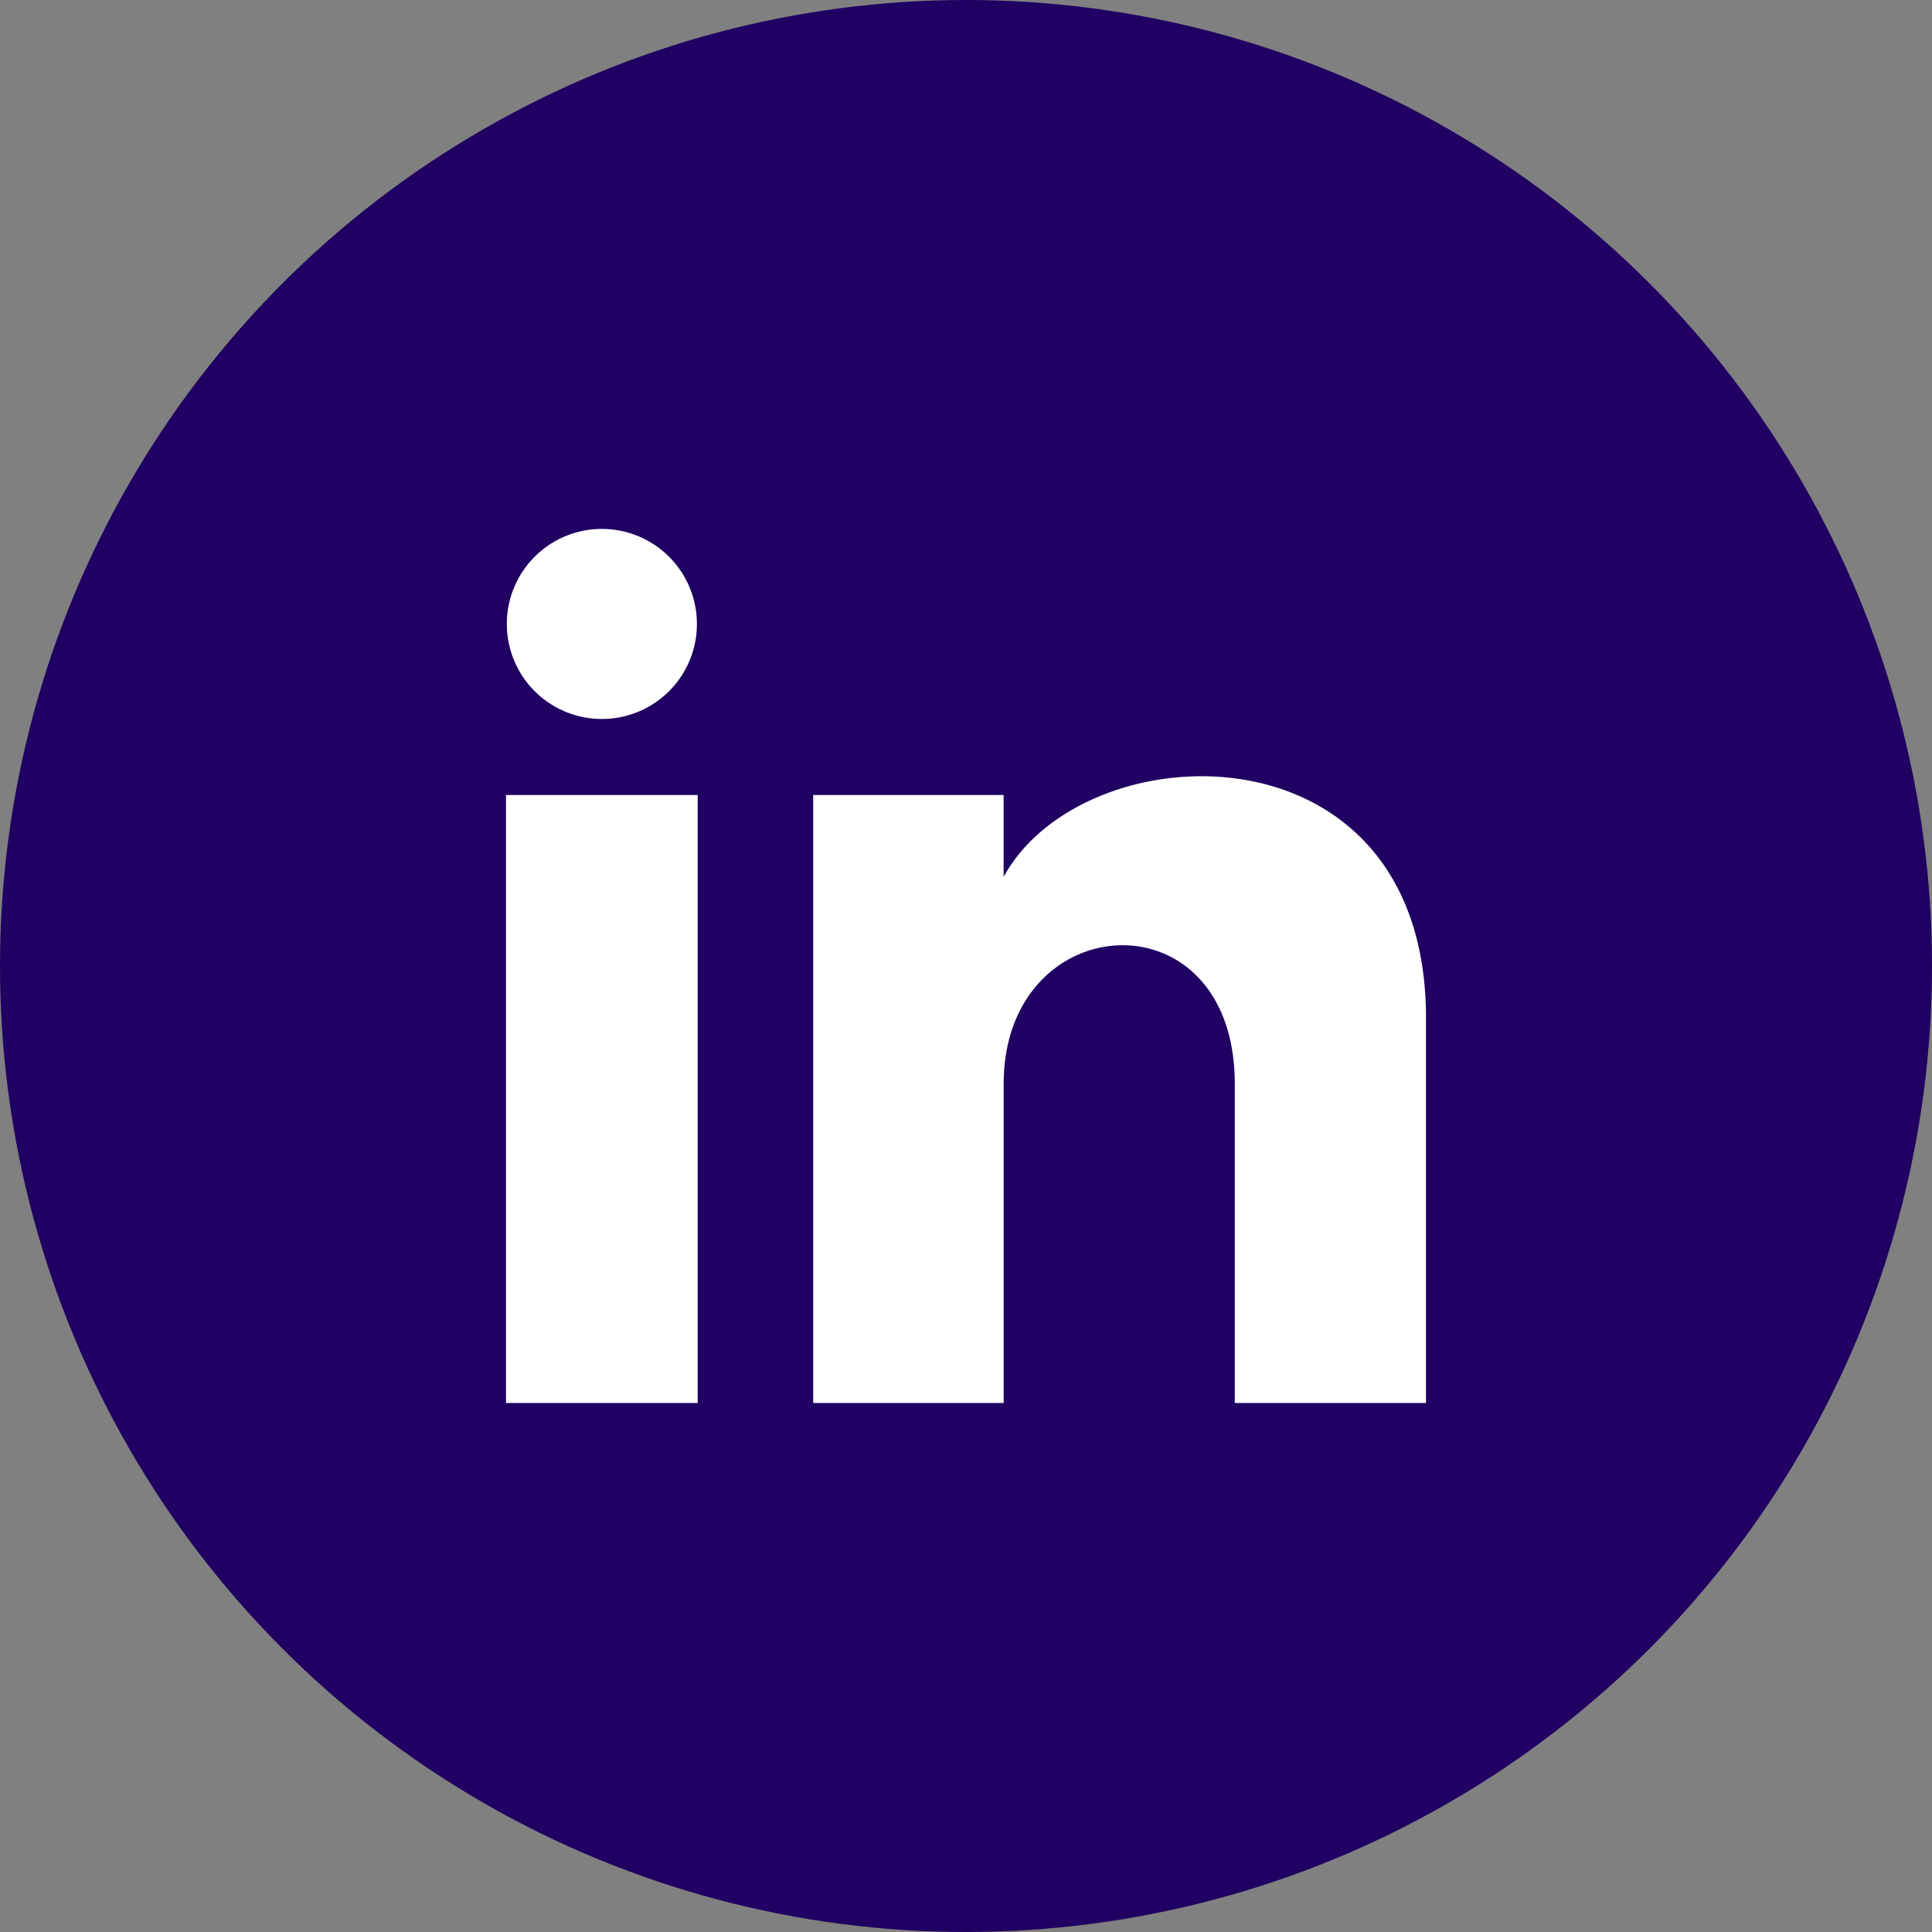
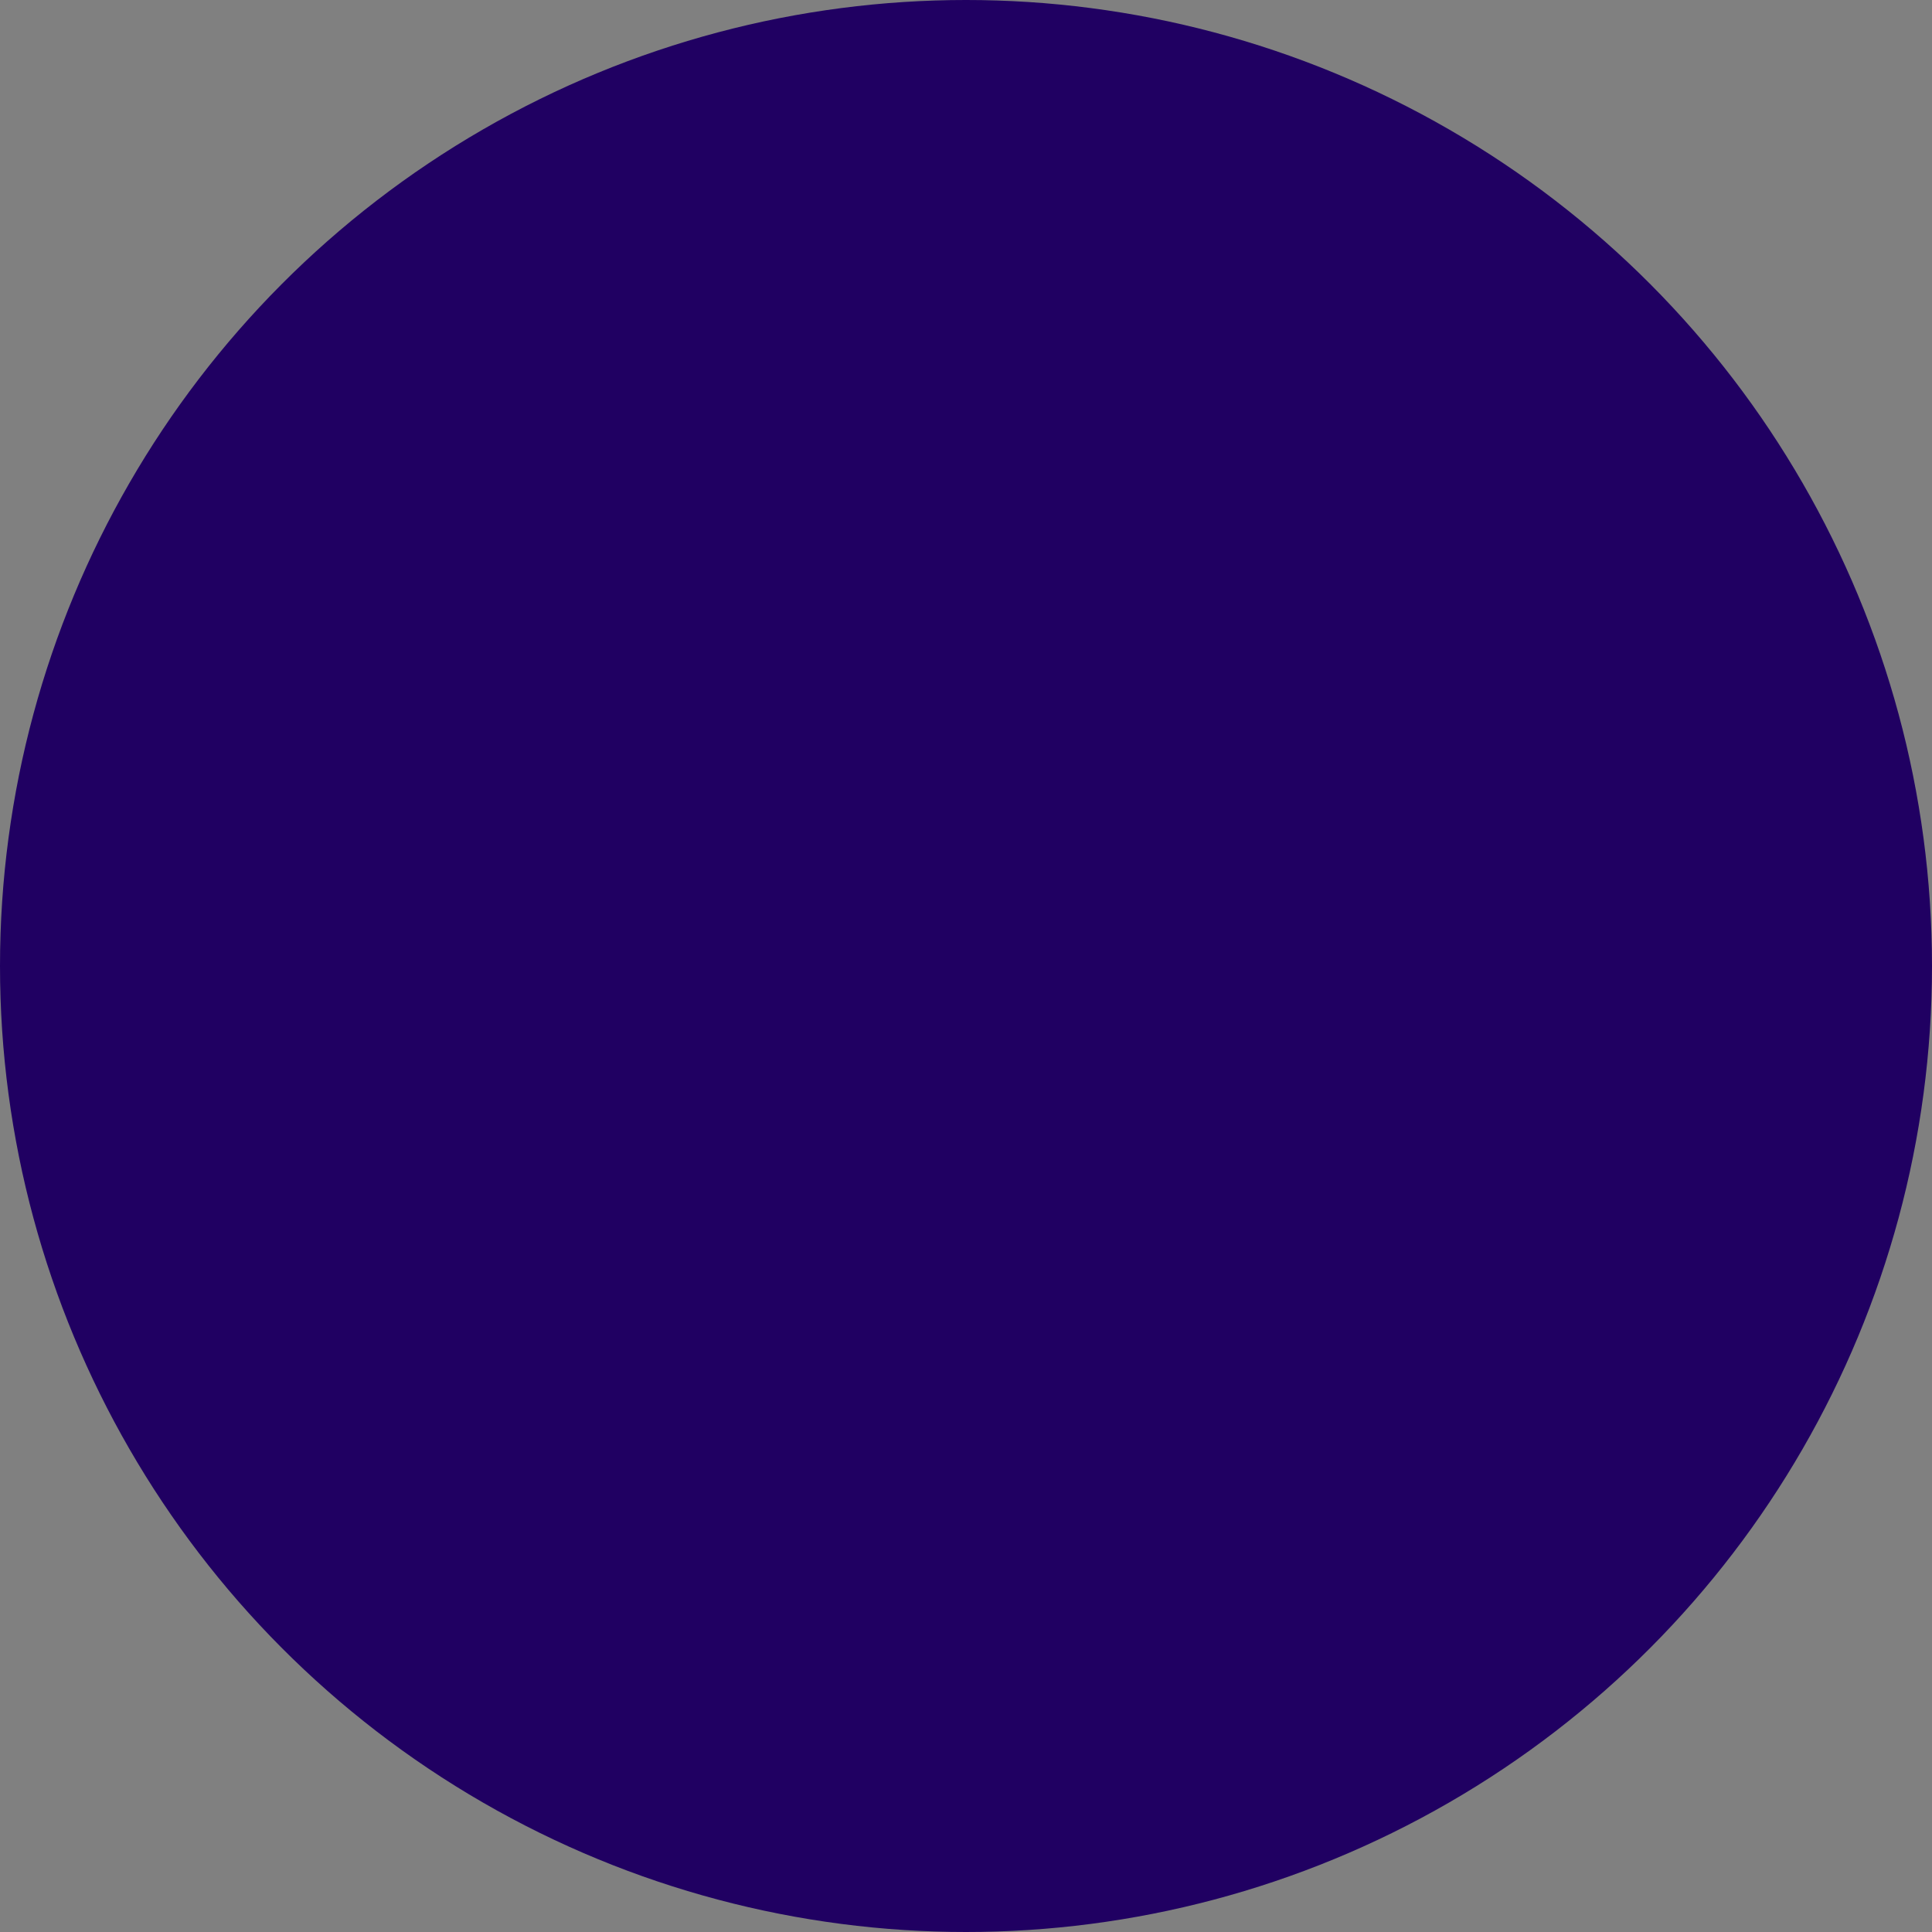
<svg xmlns="http://www.w3.org/2000/svg" width="42" height="42" viewBox="0 0 42 42">
  <rect x="0" y="0" width="42" height="42" fill="#808080" stroke="none" />
  <g fill="none" fill-rule="evenodd">
    <circle fill="#200062" cx="21" cy="21" r="21" />
-     <path d="M15.15 13.565c0 1.141-.925 2.065-2.067 2.065a2.066 2.066 0 1 1 2.067-2.065zm.017 3.718H11V30.5h4.167V17.283zm6.651 0h-4.14V30.5h4.141v-6.938c0-3.858 5.024-4.174 5.024 0V30.5H31v-8.37c0-6.509-7.435-6.272-9.182-3.067v-1.78z" fill="#FFF" fill-rule="nonzero" />
  </g>
</svg>